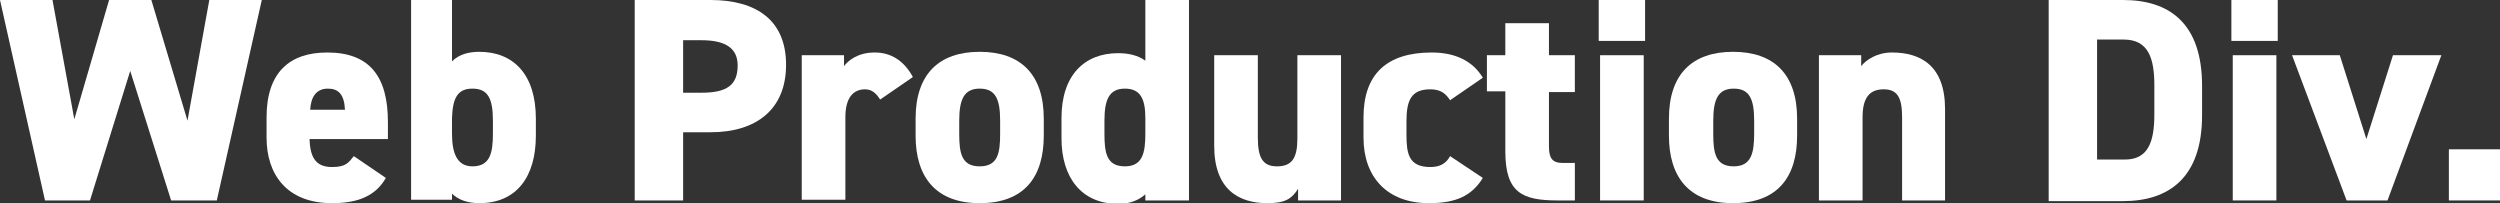
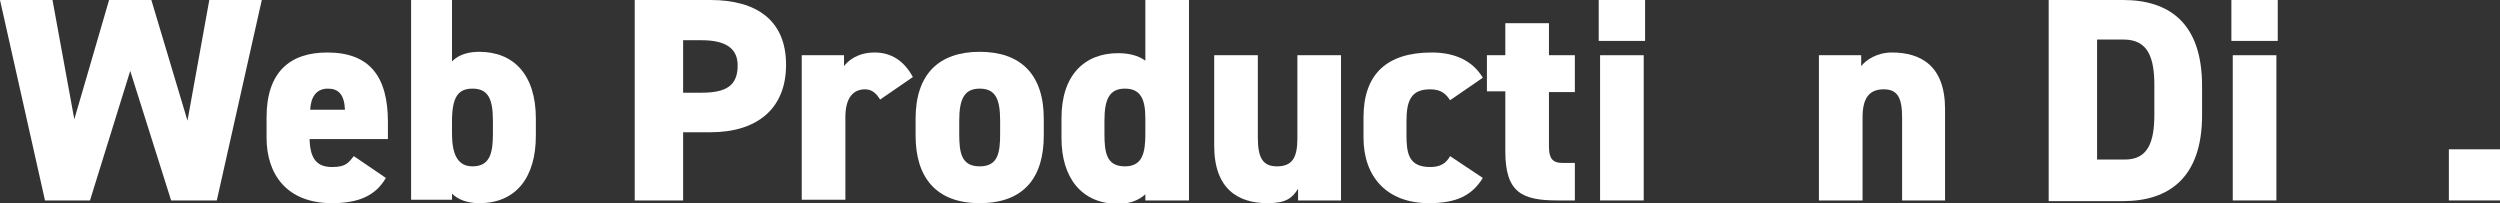
<svg xmlns="http://www.w3.org/2000/svg" version="1.1" id="レイヤー_1" x="0px" y="0px" viewBox="0 0 366.7 29.8" style="enable-background:new 0 0 366.7 29.8;" xml:space="preserve">
  <rect x="0" y="0" width="366.7" height="29.8" fill="#333333" stroke="none" />
  <style type="text/css">
	.st0{fill:#FFFFFF;}
</style>
  <g>
    <path class="st0" d="M13.2,29.4H6.6L0,0h7.7l3.2,17.5L16,0h6.2l5.3,17.7L30.7,0h7.7l-6.6,29.4h-6.7l-6-19L13.2,29.4z" />
    <path class="st0" d="M56.6,26.1c-1.5,2.6-4,3.7-7.9,3.7c-6.7,0-9.6-4.3-9.6-9.6v-3c0-6.6,3.4-9.5,8.9-9.5c6.2,0,8.9,3.5,8.9,10.2   v2.5H45.4c0.1,2.4,0.7,4.1,3.3,4.1c2,0,2.4-0.6,3.2-1.6L56.6,26.1z M45.5,16.1h5.1c-0.1-2.3-1-3.1-2.5-3.1   C46.4,13,45.6,14.2,45.5,16.1z" />
    <path class="st0" d="M66.3,9c1.1-1.1,2.6-1.4,4-1.4c5,0,8.3,3.3,8.3,9.8v2.5c0,6-2.8,9.9-8.3,9.9c-1.7,0-3.1-0.5-4-1.4v0.9h-6V0h6   V9z M72.3,19.6v-1.9c0-3.2-0.7-4.7-3-4.7c-2.2,0-2.9,1.4-3,4.3v2.3c0,2.8,0.7,4.8,3,4.8C71.9,24.4,72.3,22.4,72.3,19.6z" />
    <path class="st0" d="M100.2,19.5v9.9h-7.1V0h11.1c6.8,0,11.1,3,11.1,9.5c0,6.5-4.3,9.9-11.1,9.9H100.2z M102.9,13.6   c3.7,0,5.3-1.1,5.3-4c0-2.4-1.6-3.7-5.3-3.7h-2.7v7.7H102.9z" />
    <path class="st0" d="M129.1,14.6c-0.4-0.6-1-1.5-2.2-1.5c-1.8,0-2.9,1.3-2.9,4.1v12.1h-6.4V8.1h6.2v1.6c0.6-0.8,2-2,4.5-2   c2.4,0,4.3,1.2,5.6,3.6L129.1,14.6z" />
    <path class="st0" d="M153.1,19.9c0,6-2.8,9.9-9.4,9.9c-6.5,0-9.4-3.9-9.4-9.9v-2.5c0-6.5,3.4-9.8,9.4-9.8c6,0,9.4,3.3,9.4,9.8V19.9   z M146.7,19.6v-1.9c0-3.2-0.7-4.7-3-4.7s-3,1.6-3,4.7v1.9c0,2.8,0.3,4.8,3,4.8S146.7,22.4,146.7,19.6z" />
    <path class="st0" d="M168,0h6.4v29.4H168v-0.9c-1,0.9-2.3,1.4-4,1.4c-5.4,0-8.3-3.9-8.3-9.6v-3c0-6.3,3.4-9.5,8.3-9.5   c1.5,0,2.9,0.3,4,1.1V0z M168,19.6v-2.3c0-2.9-0.8-4.3-3-4.3c-2.3,0-3,1.6-3,4.7v1.9c0,2.8,0.3,4.8,3,4.8   C167.6,24.4,168,22.4,168,19.6z" />
    <path class="st0" d="M196.7,29.4h-6.3v-1.7c-0.9,1.4-1.8,2.1-4.5,2.1c-4.2,0-7.8-2-7.8-8.4V8.1h6.4v12.1c0,2.9,0.7,4.2,2.8,4.2   c2.2,0,3-1.2,3-4.1V8.1h6.4V29.4z" />
    <path class="st0" d="M217.5,26.1c-1.6,2.6-3.9,3.7-7.9,3.7c-6.2,0-9.6-3.9-9.6-9.6v-3c0-6.3,3.4-9.5,10-9.5c3.4,0,6,1.2,7.5,3.7   l-4.8,3.3c-0.6-0.9-1.3-1.6-2.9-1.6c-2.8,0-3.5,1.6-3.5,4.7v1.9c0,2.8,0.3,4.8,3.5,4.8c1.4,0,2.3-0.5,2.9-1.6L217.5,26.1z" />
    <path class="st0" d="M218.1,8.1h2.7V3.4h6.4v4.7h3.8v5.4h-3.8v8c0,1.7,0.5,2.4,2,2.4h1.8v5.5h-2.5c-5.2,0-7.7-1.1-7.7-7.2v-8.8   h-2.7V8.1z" />
    <path class="st0" d="M234.5,0h6.8v6h-6.8V0z M234.7,8.1h6.4v21.3h-6.4V8.1z" />
-     <path class="st0" d="M263.6,19.9c0,6-2.8,9.9-9.4,9.9c-6.5,0-9.4-3.9-9.4-9.9v-2.5c0-6.5,3.4-9.8,9.4-9.8c6,0,9.4,3.3,9.4,9.8V19.9   z M257.3,19.6v-1.9c0-3.2-0.7-4.7-3-4.7c-2.3,0-3,1.6-3,4.7v1.9c0,2.8,0.3,4.8,3,4.8C256.9,24.4,257.3,22.4,257.3,19.6z" />
    <path class="st0" d="M266.8,8.1h6.2v1.6c0.7-0.9,2.3-2,4.5-2c4.2,0,7.8,1.9,7.8,8.3v13.4H279V17.2c0-2.9-0.7-4.1-2.7-4.1   c-2.2,0-3.1,1.4-3.1,4.1v12.2h-6.4V8.1z" />
    <path class="st0" d="M300.5,29.4V0h10.9c6.7,0,11.6,3.3,11.6,12.6v4.3c0,9.2-4.9,12.6-11.6,12.6H300.5z M316,16.8v-4.3   c0-4-0.9-6.7-4.5-6.7h-3.9v17.6h3.9C315.1,23.5,316,20.8,316,16.8z" />
    <path class="st0" d="M327.3,0h6.8v6h-6.8V0z M327.5,8.1h6.4v21.3h-6.4V8.1z" />
-     <path class="st0" d="M358.1,8.1l-7.9,21.3h-6l-8-21.3h7l3.9,12.3l3.9-12.3H358.1z" />
    <path class="st0" d="M366.7,29.4h-7.5v-7.5h7.5V29.4z" />
  </g>
</svg>